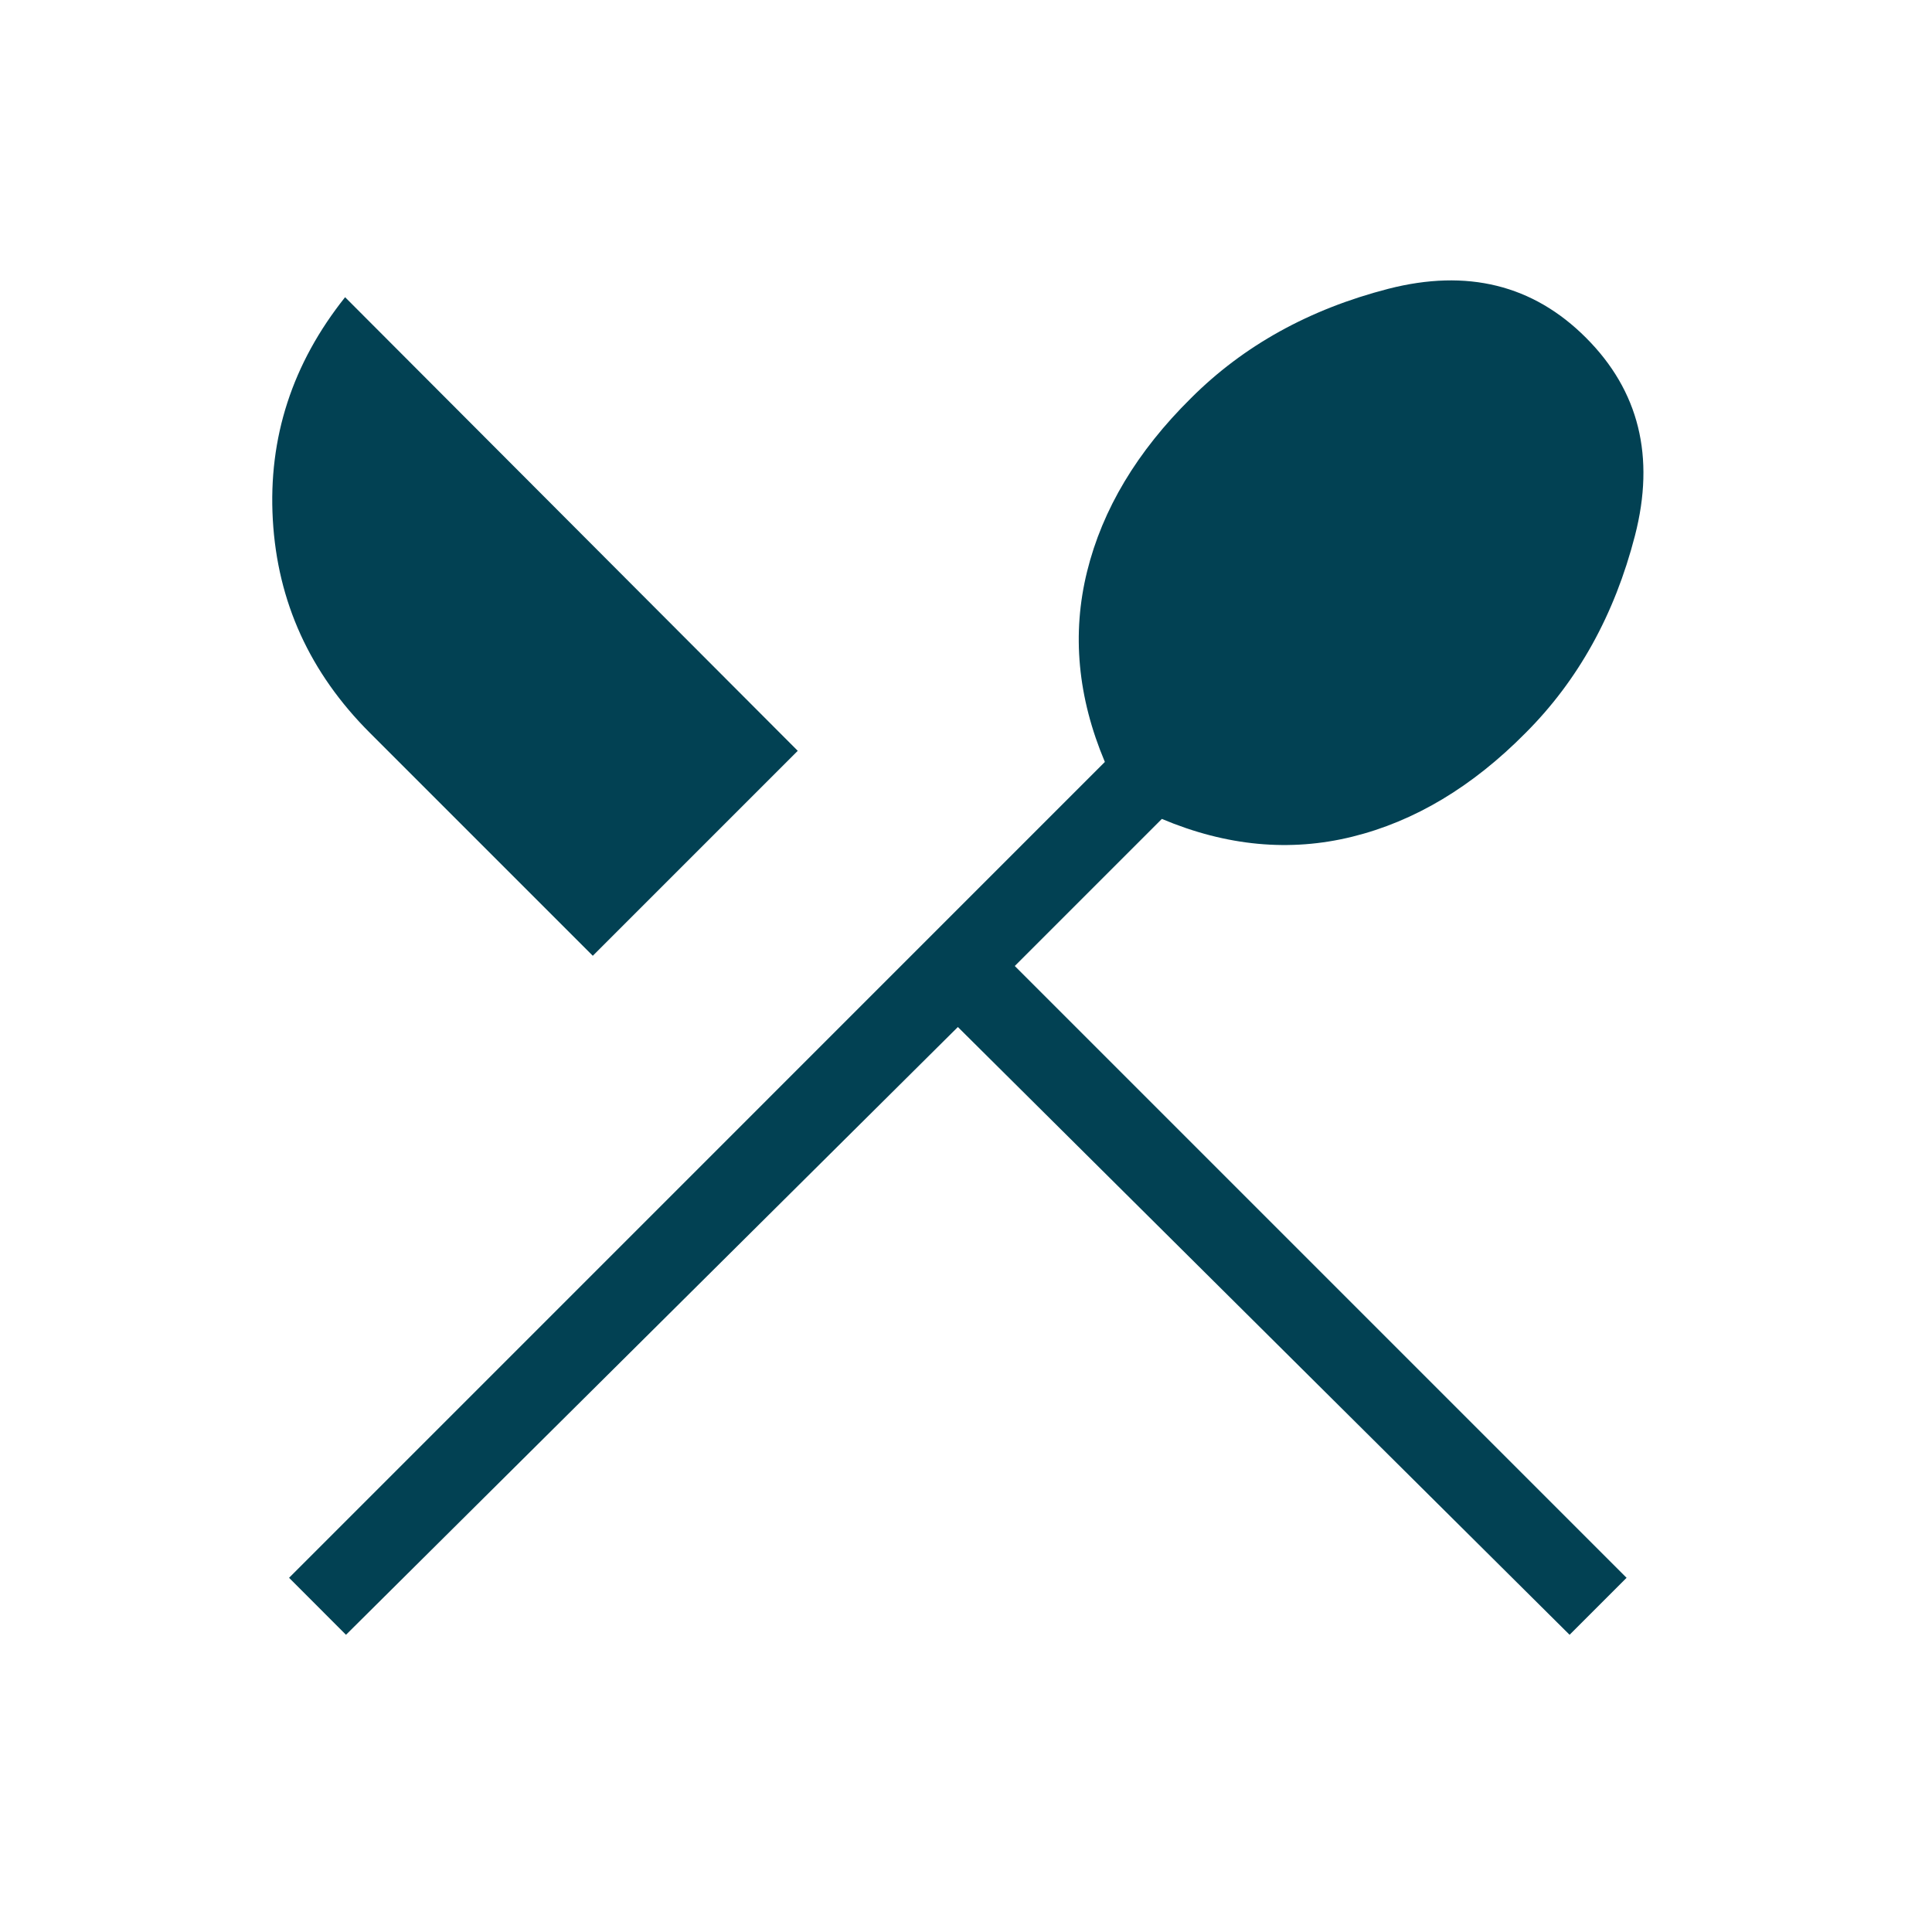
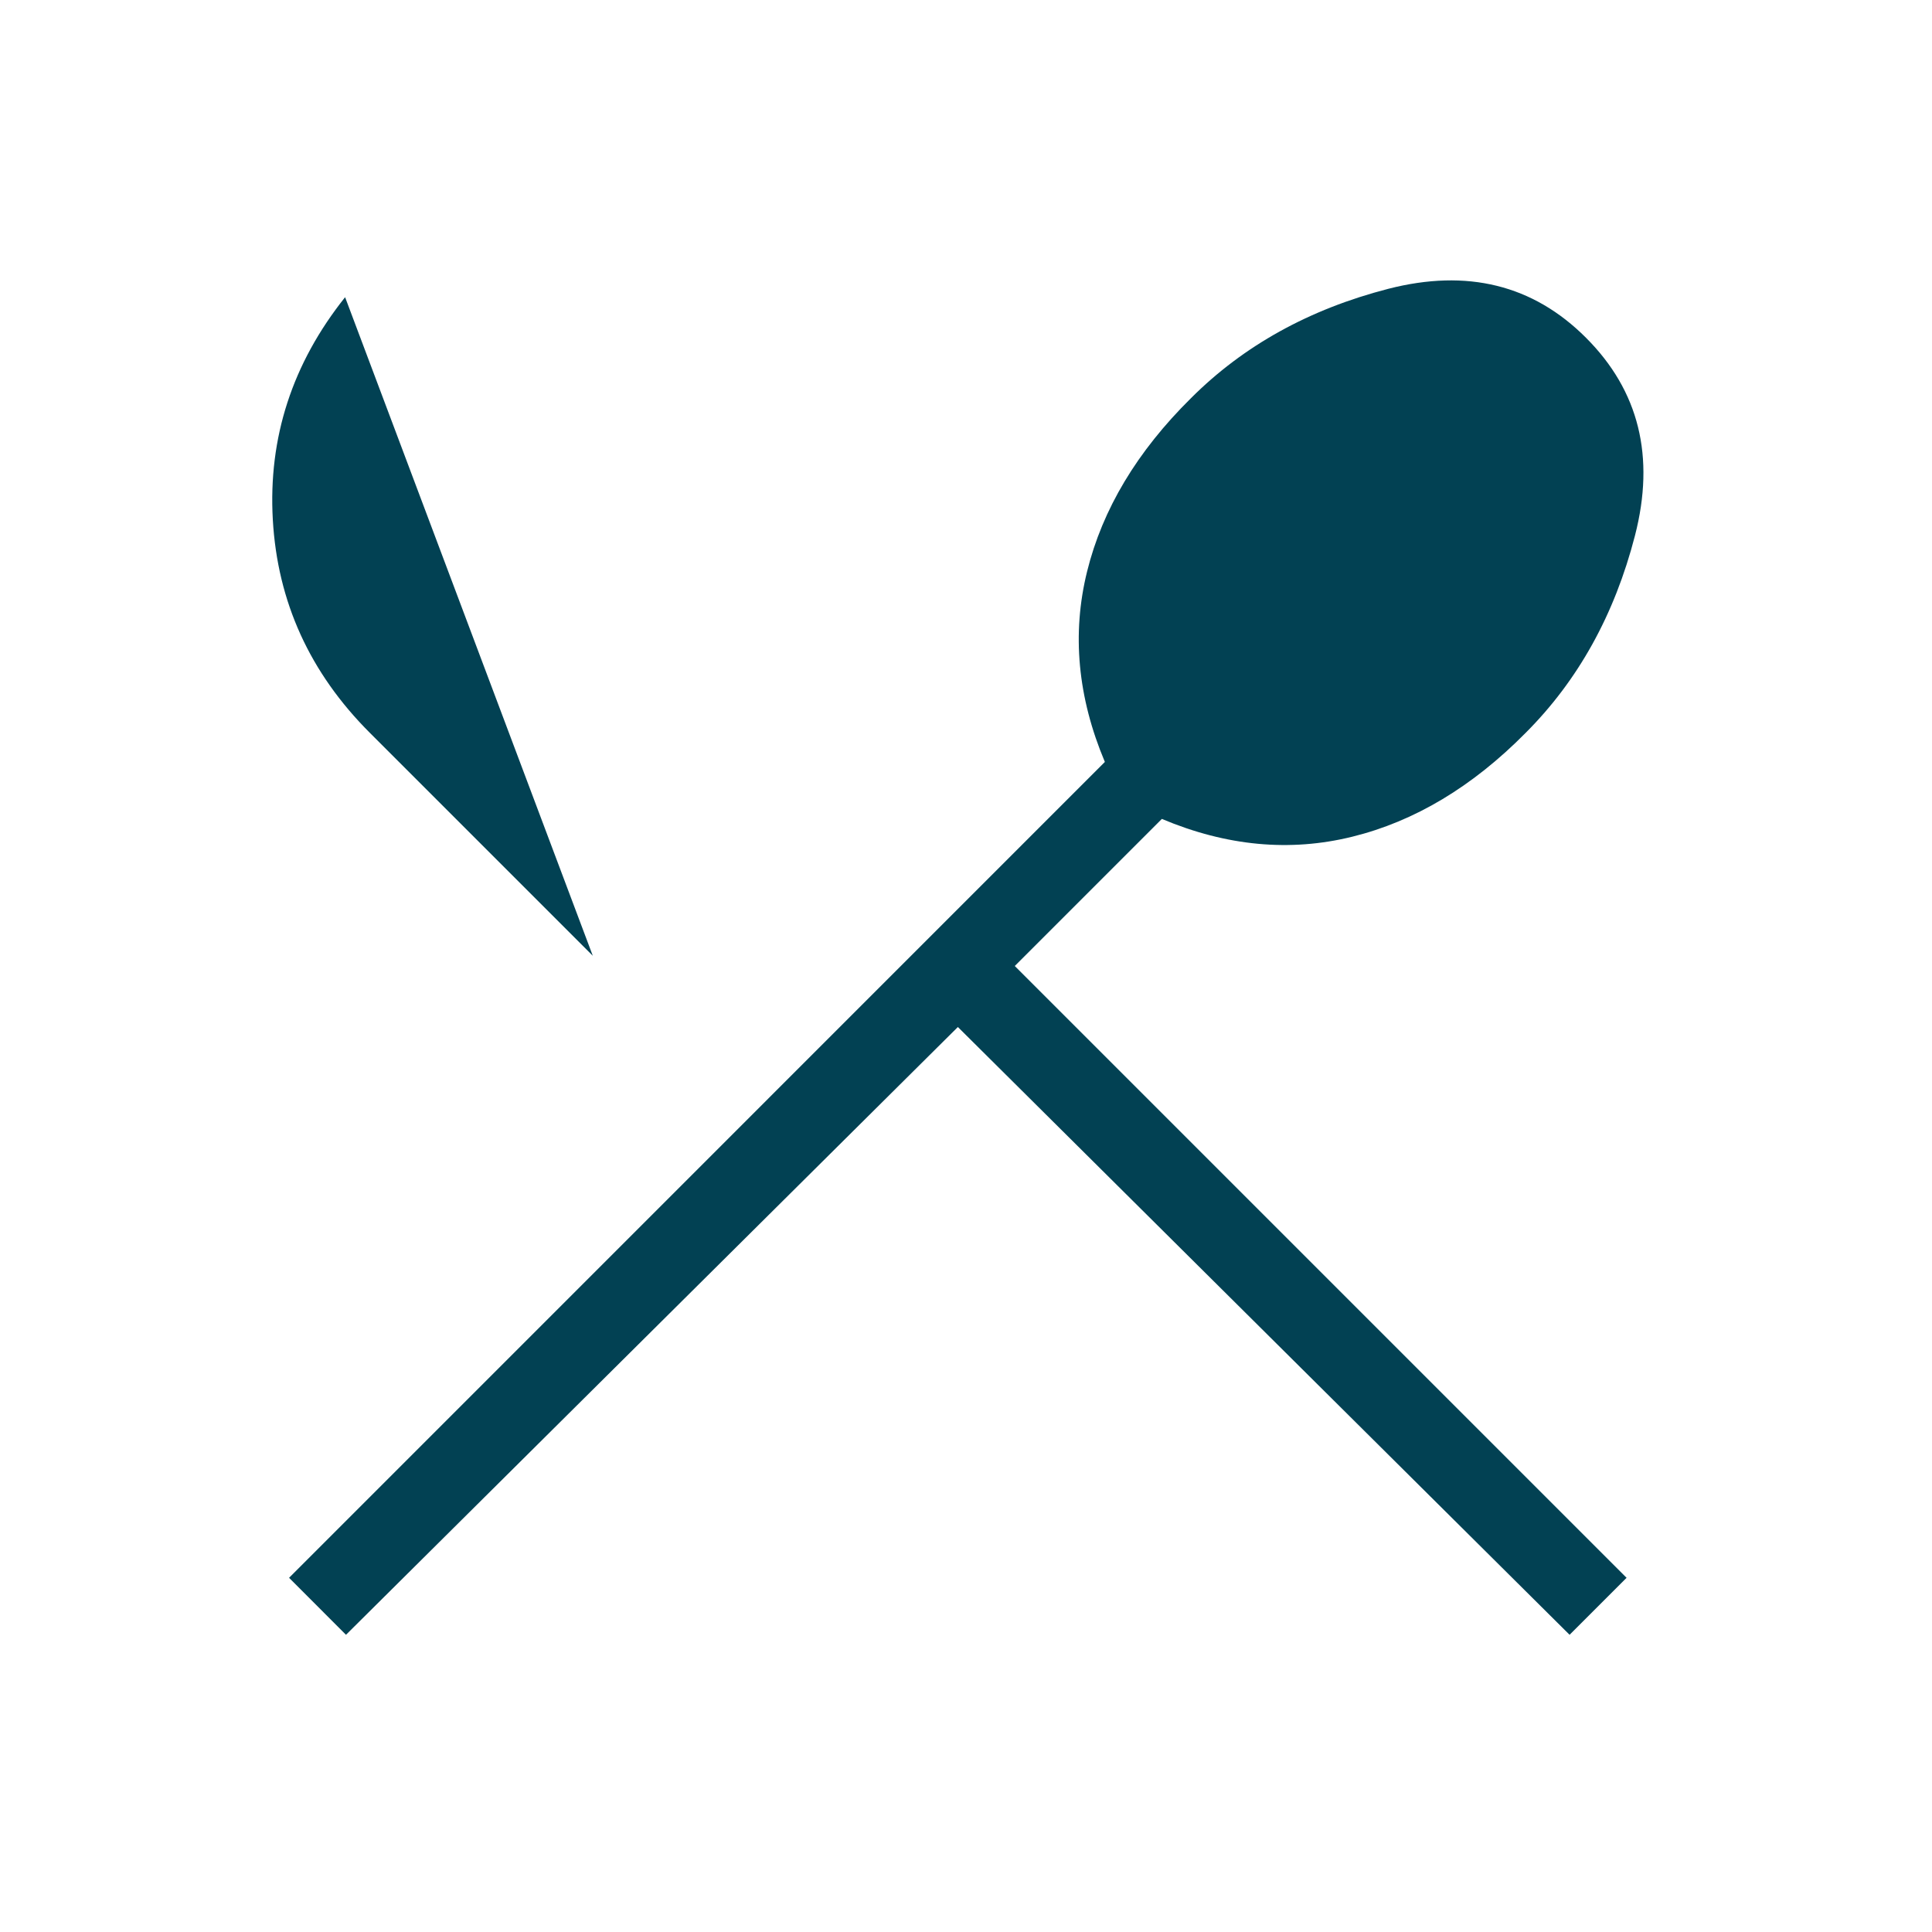
<svg xmlns="http://www.w3.org/2000/svg" width="24" height="24" viewBox="0 0 24 24" fill="none">
-   <path d="M4.298 20.308L3.591 19.6L13.725 9.465C13.387 8.663 13.313 7.874 13.504 7.1C13.695 6.326 14.125 5.608 14.795 4.946C15.447 4.294 16.264 3.841 17.245 3.588C18.225 3.336 19.045 3.538 19.702 4.196C20.36 4.854 20.563 5.673 20.31 6.654C20.057 7.635 19.605 8.451 18.952 9.104C18.291 9.773 17.573 10.203 16.798 10.394C16.024 10.585 15.236 10.511 14.433 10.173L12.606 12L20.206 19.6L19.498 20.308L11.899 12.758L4.298 20.308ZM7.364 11.873L4.595 9.104C3.848 8.358 3.447 7.475 3.389 6.456C3.331 5.437 3.631 4.515 4.287 3.692L9.91 9.327L7.364 11.873Z" fill="#024153" />
+   <path d="M4.298 20.308L3.591 19.6L13.725 9.465C13.387 8.663 13.313 7.874 13.504 7.1C13.695 6.326 14.125 5.608 14.795 4.946C15.447 4.294 16.264 3.841 17.245 3.588C18.225 3.336 19.045 3.538 19.702 4.196C20.36 4.854 20.563 5.673 20.31 6.654C20.057 7.635 19.605 8.451 18.952 9.104C18.291 9.773 17.573 10.203 16.798 10.394C16.024 10.585 15.236 10.511 14.433 10.173L12.606 12L20.206 19.6L19.498 20.308L11.899 12.758L4.298 20.308ZM7.364 11.873L4.595 9.104C3.848 8.358 3.447 7.475 3.389 6.456C3.331 5.437 3.631 4.515 4.287 3.692L7.364 11.873Z" fill="#024153" />
</svg>